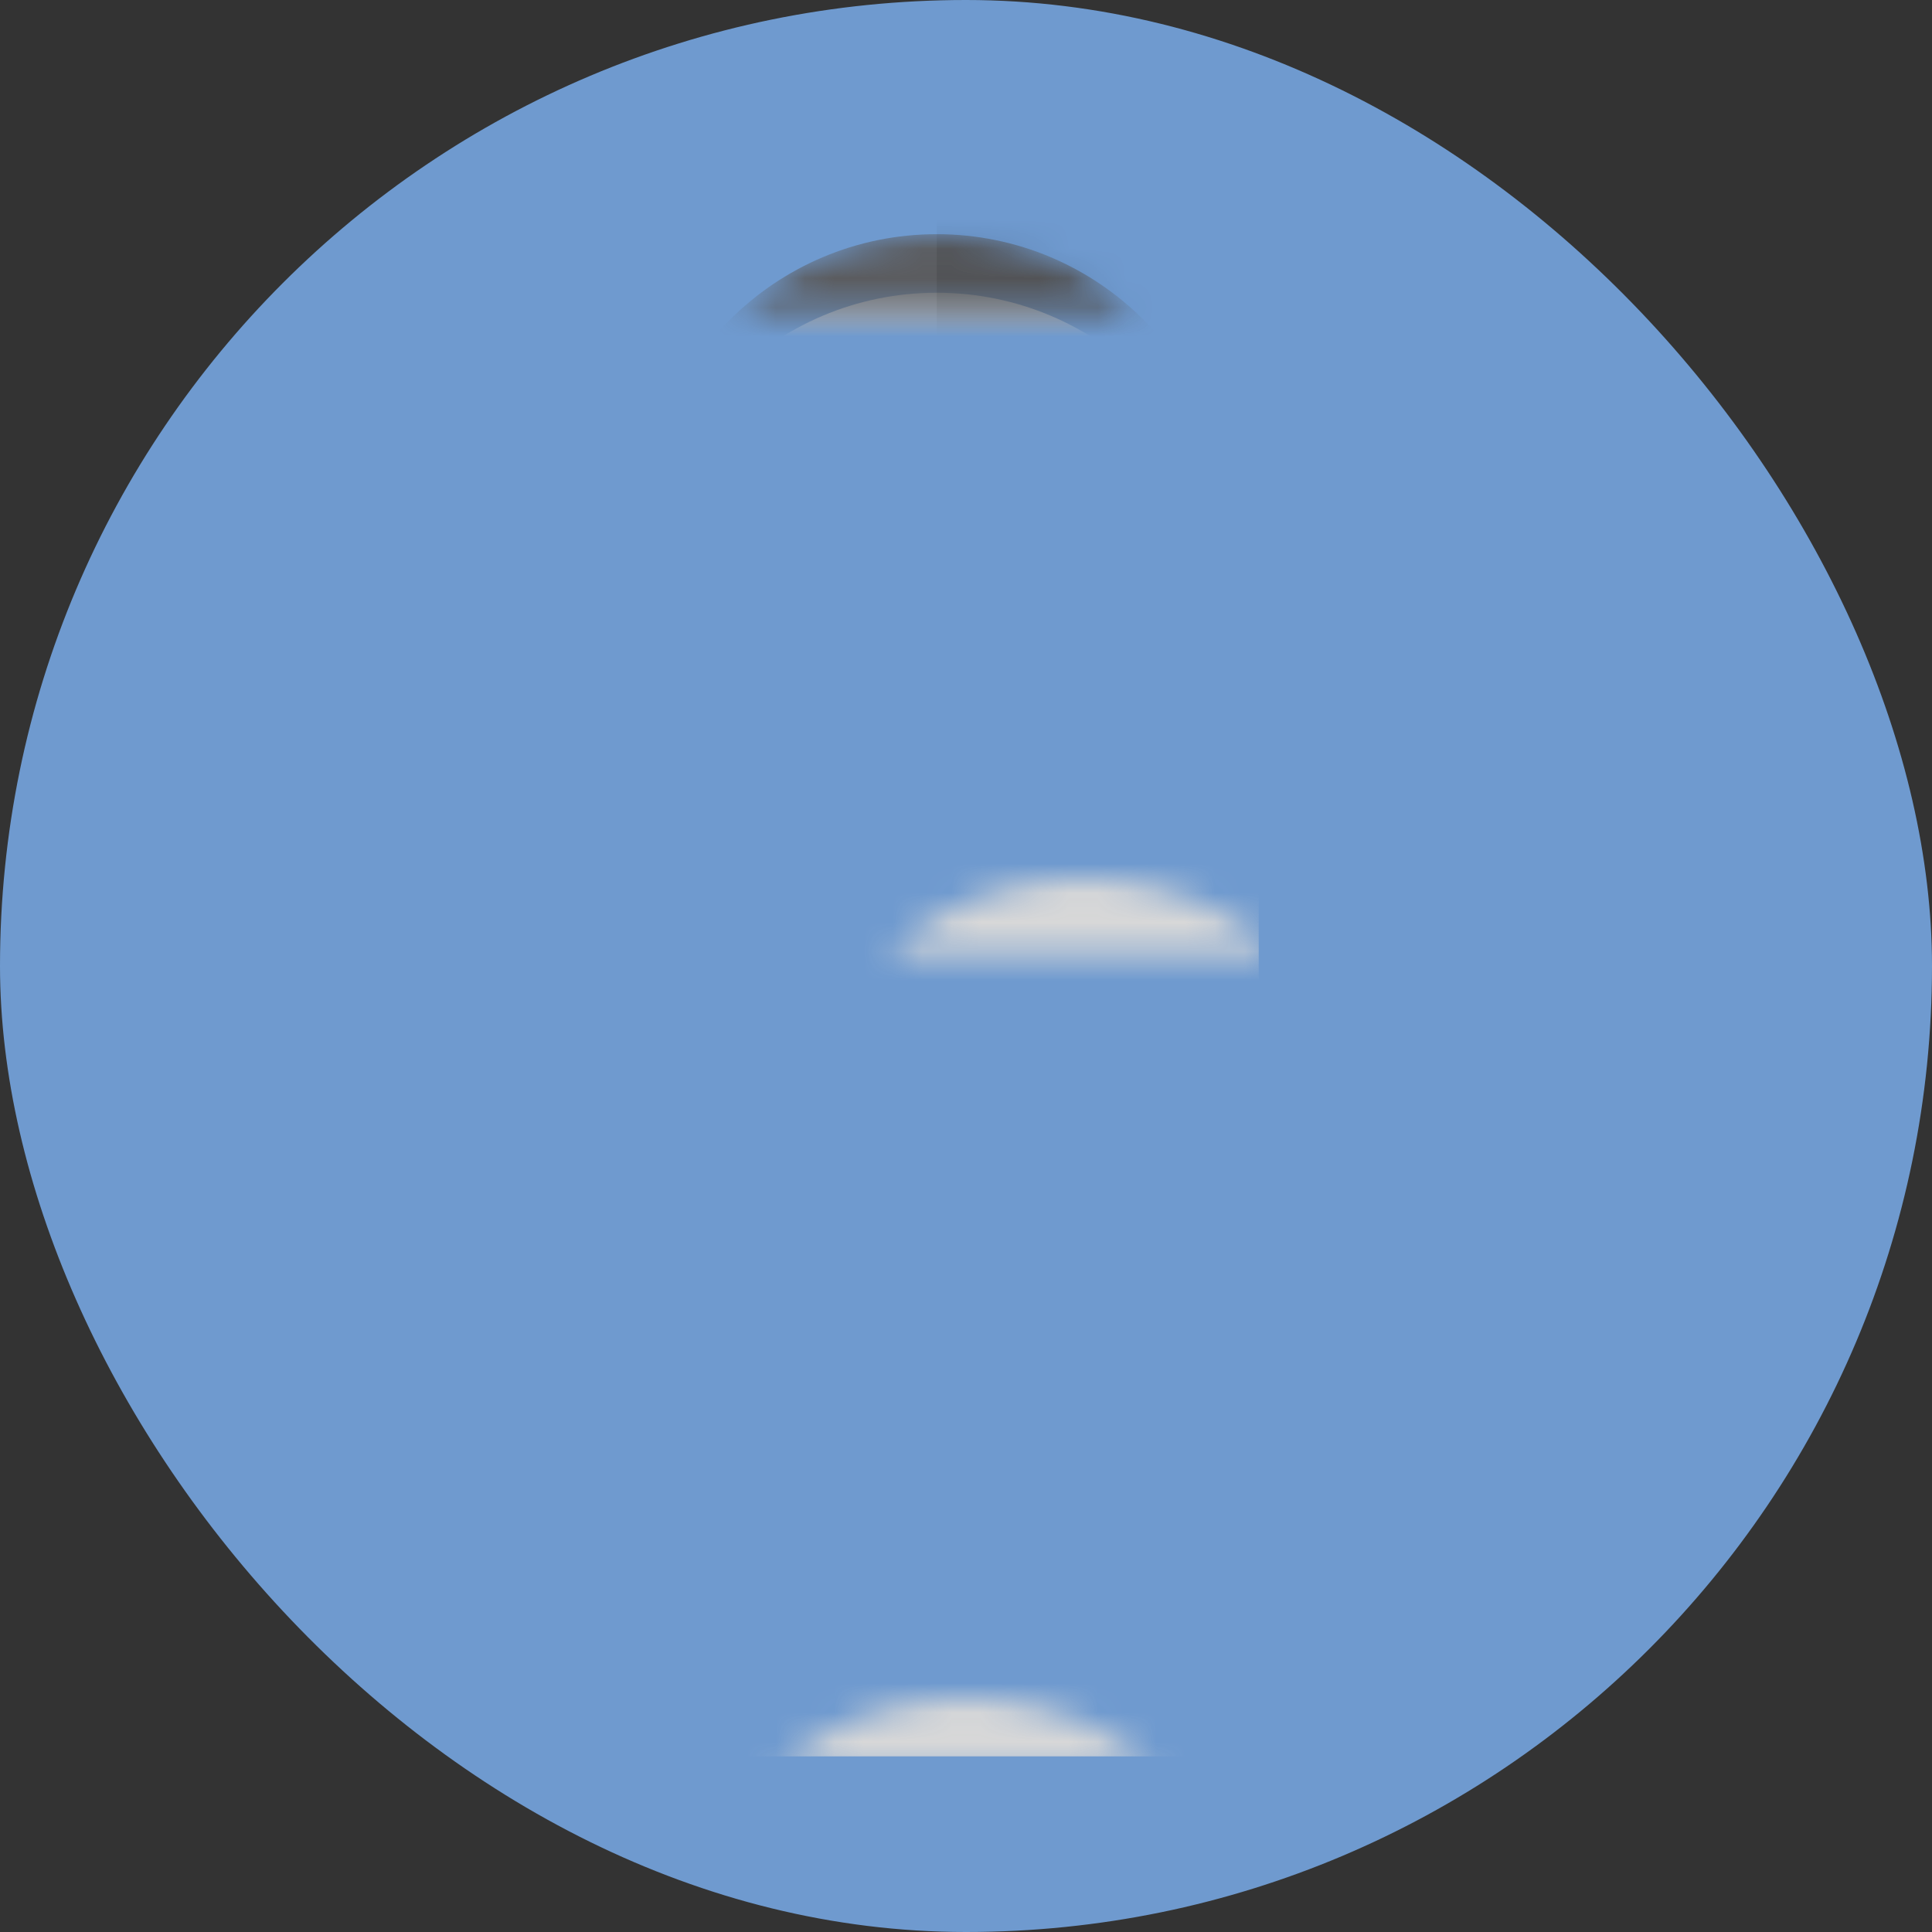
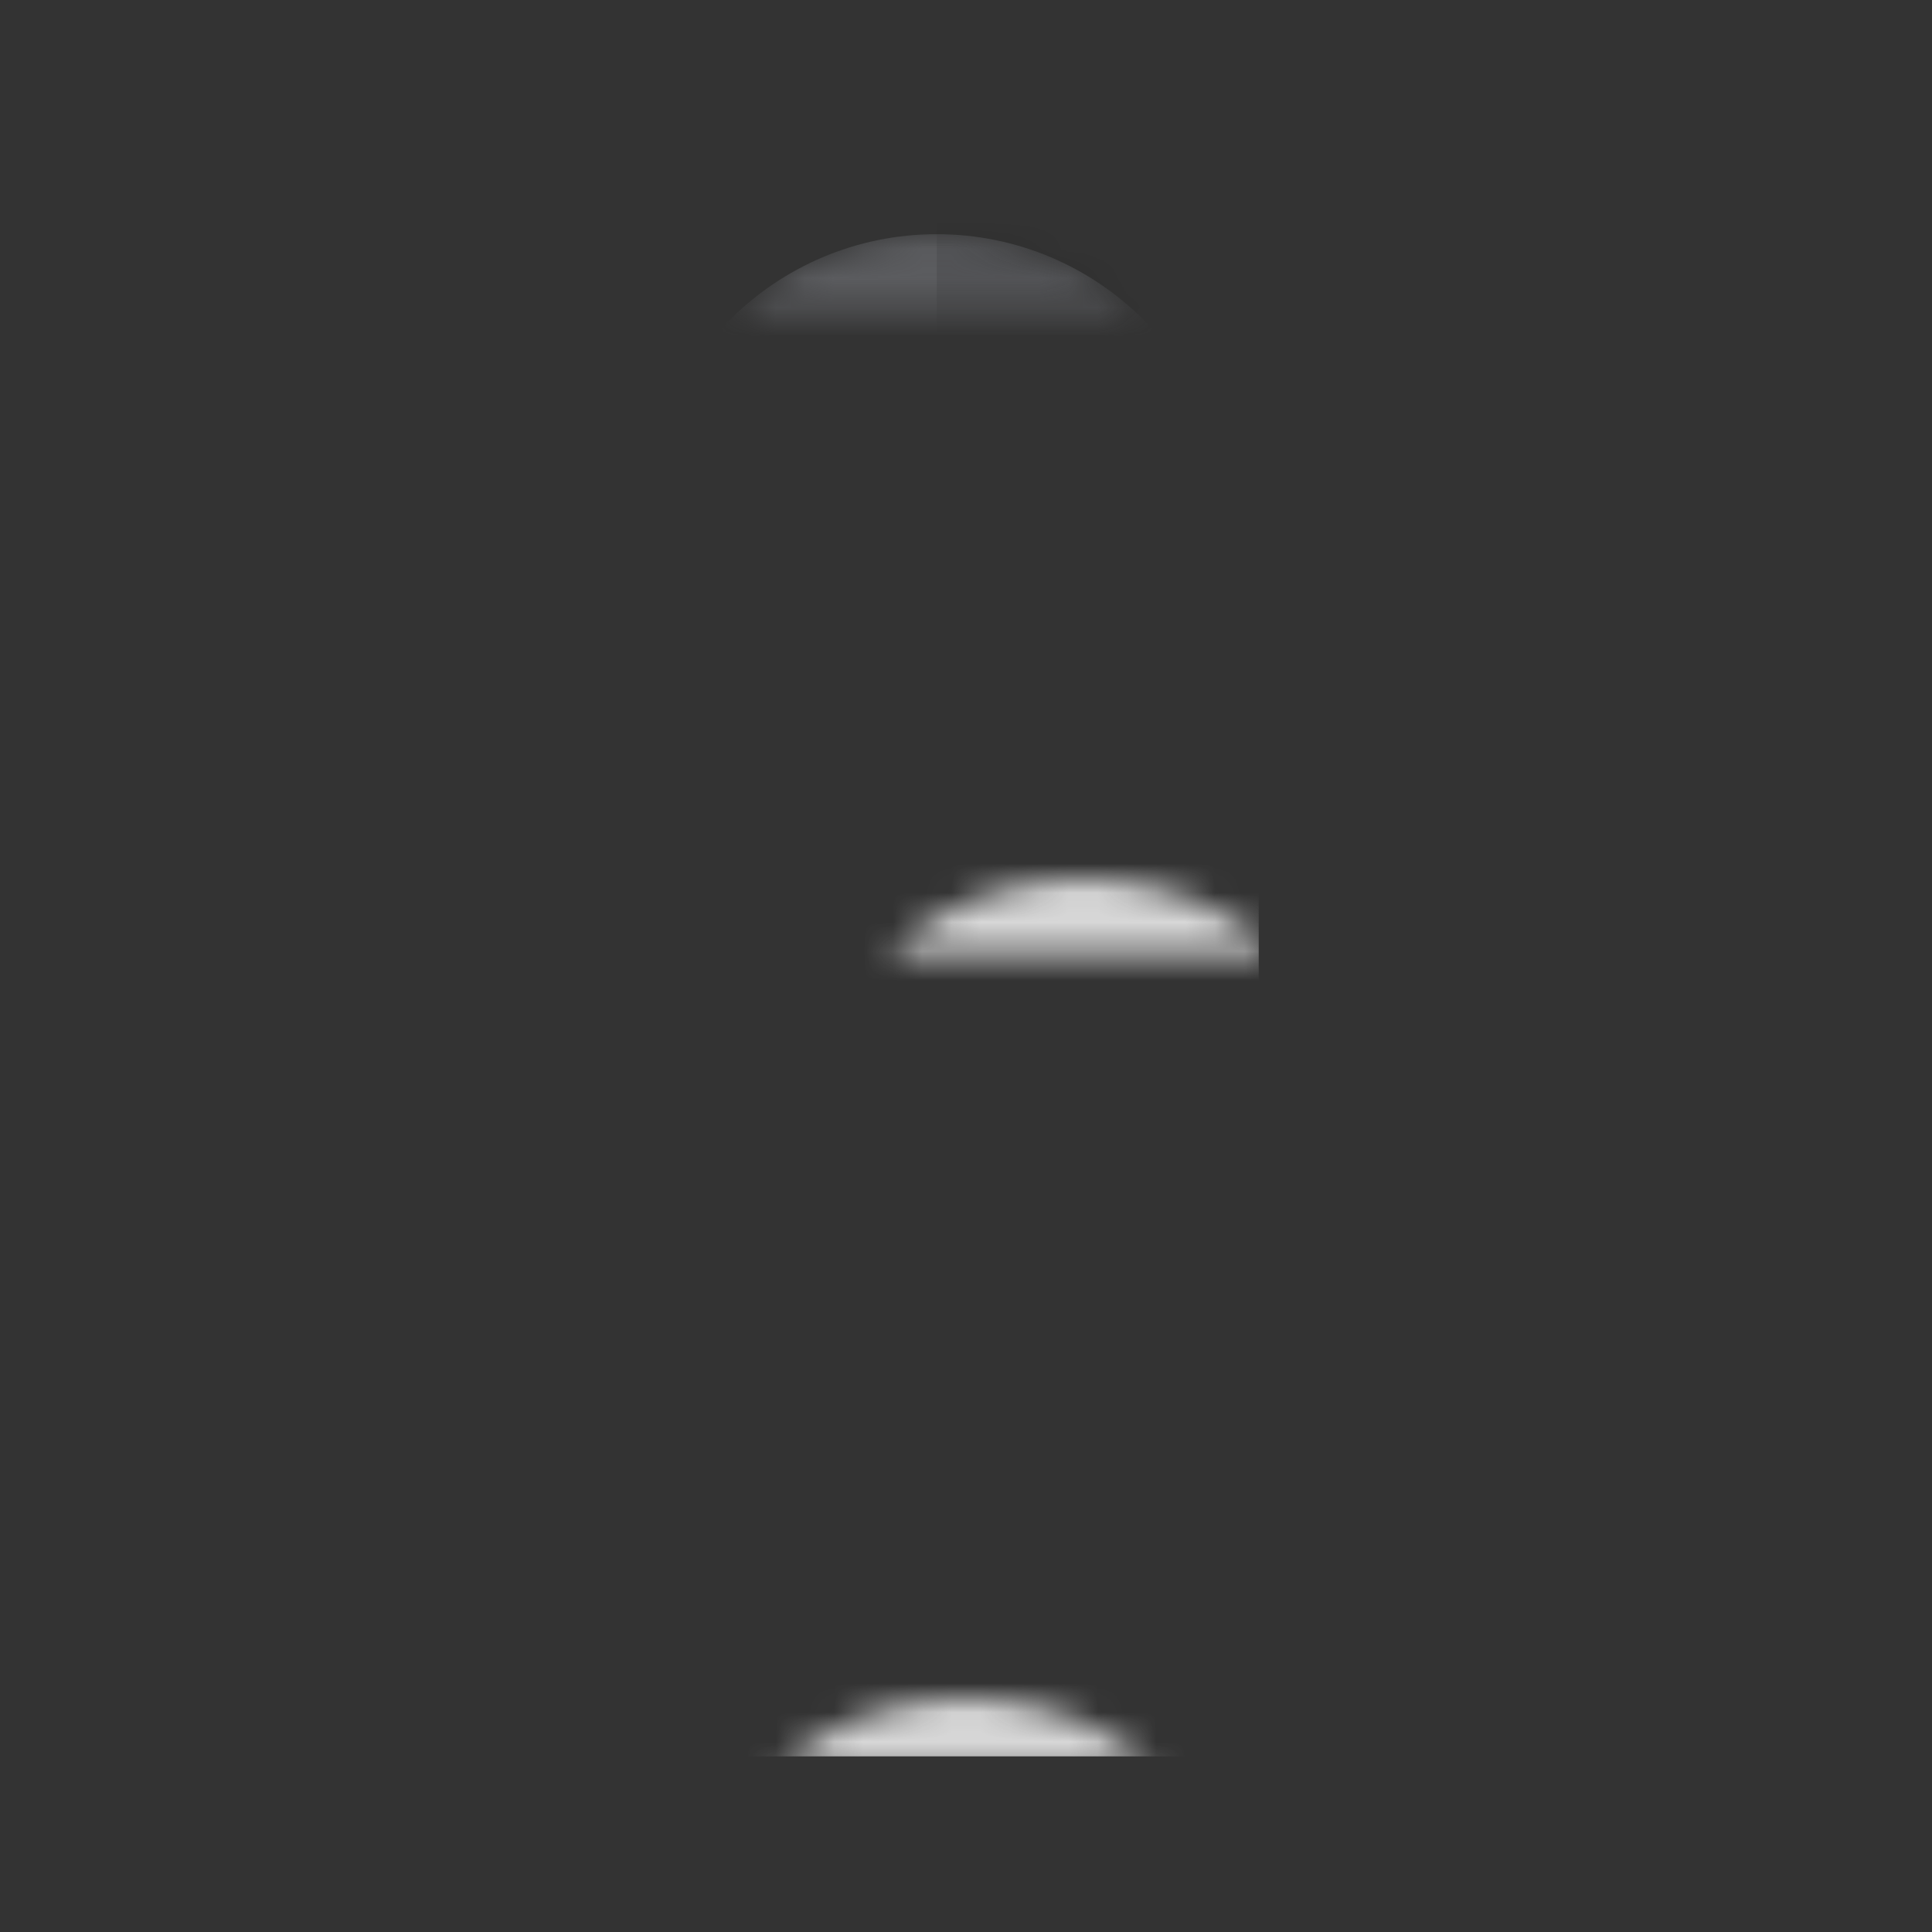
<svg xmlns="http://www.w3.org/2000/svg" xmlns:xlink="http://www.w3.org/1999/xlink" width="66" height="66" viewBox="0 0 66 66">
  <rect x="0" y="0" width="66" height="66" fill="#333333" stroke="none" />
  <defs>
    <path id="al7ic4r9la" d="M30 50c.552 0 1 .448 1 1v1c0 .552-.448 1-1 1H2c-.552 0-1-.448-1-1v-1c0-.552.448-1 1-1h28zM16 1c5.523 0 10 4.477 10 10v11c.552 0 1 .448 1 1h3.718c.446 0 .607.046.77.134.163.087.291.215.378.378.088.163.134.324.134.77v1.436c0 .446-.046.607-.134.77-.087.163-.215.291-.378.378-.163.088-.324.134-.77.134H30v9c0 2.77-.588 5.267-1.73 7.37-1.137 2.097-2.803 3.763-4.9 4.9C21.268 49.412 18.77 50 16 50c-2.77 0-5.267-.588-7.37-1.73-2.097-1.137-3.763-2.803-4.9-4.9-1.074-1.98-1.659-4.307-1.724-6.884L2 36v-9h-.718c-.446 0-.607-.046-.77-.134-.163-.087-.291-.215-.378-.378-.088-.163-.134-.324-.134-.77v-1.436c0-.446.046-.607.134-.77.087-.163.215-.291.378-.378.163-.088.324-.134.77-.134H5c0-.552.448-1 1-1V11C6 5.477 10.477 1 16 1zM5 27H4v9c0 2.448.511 4.617 1.488 6.417.952 1.756 2.34 3.143 4.095 4.095C11.383 47.49 13.552 48 16 48s4.617-.511 6.417-1.488c1.756-.952 3.143-2.34 4.095-4.095.916-1.687 1.422-3.7 1.482-5.961L28 36v-9h-1c0 .552-.448 1-1 1v9c0 5.523-4.477 10-10 10S6 42.523 6 37v-9c-.552 0-1-.448-1-1z" />
  </defs>
  <g fill="none" fill-rule="evenodd">
    <g>
      <g>
        <g>
          <g transform="translate(-988 -2790) translate(425 2625) translate(543 125) translate(20 40)">
-             <rect width="66" height="66" fill="#6F9ACF" rx="33" />
            <g transform="translate(16 7)">
              <mask id="kdyk7eeg2b" fill="#fff">
                <use xlink:href="#al7ic4r9la" />
              </mask>
              <rect width="30" height="3" x="1" y="50" fill="#D8D8D8" mask="url(#kdyk7eeg2b)" rx="1" />
-               <path fill="#F4F4F4" fill-rule="nonzero" d="M29 24c.513 0 .936.386.993.883L30 25v11c0 2.77-.588 5.267-1.73 7.37-1.137 2.097-2.803 3.763-4.9 4.9C21.268 49.412 18.77 50 16 50c-2.77 0-5.267-.588-7.37-1.73-2.097-1.137-3.763-2.803-4.9-4.9-1.074-1.98-1.659-4.307-1.724-6.884L2 36V25c0-.552.448-1 1-1 .513 0 .936.386.993.883L4 25v11c0 2.448.511 4.617 1.488 6.417.952 1.756 2.34 3.143 4.095 4.095C11.383 47.49 13.552 48 16 48s4.617-.511 6.417-1.488c1.756-.952 3.143-2.34 4.095-4.095.916-1.687 1.422-3.7 1.482-5.961L28 36V25c0-.552.448-1 1-1z" mask="url(#kdyk7eeg2b)" />
-               <path fill="#FFF" d="M16 3c5.523 0 10 4.477 10 10v24c0 5.523-4.477 10-10 10S6 42.523 6 37V13C6 7.477 10.477 3 16 3z" mask="url(#kdyk7eeg2b)" />
              <path fill="#E2E4E5" d="M1.282 23h29.436c.446 0 .607.046.77.134.163.087.291.215.378.378.088.163.134.324.134.77v1.436c0 .446-.046.607-.134.77-.087.163-.215.291-.378.378-.163.088-.324.134-.77.134H1.282c-.446 0-.607-.046-.77-.134-.163-.087-.291-.215-.378-.378-.088-.163-.134-.324-.134-.77v-1.436c0-.446.046-.607.134-.77.087-.163.215-.291.378-.378.163-.088.324-.134.77-.134z" mask="url(#kdyk7eeg2b)" />
              <path fill="#5B5C5F" d="M16 1c5.523 0 10 4.477 10 10v13H6V11C6 5.477 10.477 1 16 1z" mask="url(#kdyk7eeg2b)" />
-               <path fill="#AFB5B6" d="M16 17c.552 0 1 .448 1 1s-.448 1-1 1-1-.448-1-1 .448-1 1-1zm-7 0c.552 0 1 .448 1 1s-.448 1-1 1-1-.448-1-1 .448-1 1-1zm14 0c.552 0 1 .448 1 1s-.448 1-1 1-1-.448-1-1 .448-1 1-1zm-11-3c.552 0 1 .448 1 1s-.448 1-1 1-1-.448-1-1 .448-1 1-1zm8 0c.552 0 1 .448 1 1s-.448 1-1 1-1-.448-1-1 .448-1 1-1zm-4-3c.552 0 1 .448 1 1s-.448 1-1 1-1-.448-1-1 .448-1 1-1zm-7 0c.552 0 1 .448 1 1s-.448 1-1 1-1-.448-1-1 .448-1 1-1zm14 0c.552 0 1 .448 1 1s-.448 1-1 1-1-.448-1-1 .448-1 1-1zM12 8c.552 0 1 .448 1 1s-.448 1-1 1-1-.448-1-1 .448-1 1-1zm8 0c.552 0 1 .448 1 1s-.448 1-1 1-1-.448-1-1 .448-1 1-1zm-4-3c.552 0 1 .448 1 1s-.448 1-1 1-1-.448-1-1 .448-1 1-1z" mask="url(#kdyk7eeg2b)" />
+               <path fill="#AFB5B6" d="M16 17s-.448 1-1 1-1-.448-1-1 .448-1 1-1zm-7 0c.552 0 1 .448 1 1s-.448 1-1 1-1-.448-1-1 .448-1 1-1zm14 0c.552 0 1 .448 1 1s-.448 1-1 1-1-.448-1-1 .448-1 1-1zm-11-3c.552 0 1 .448 1 1s-.448 1-1 1-1-.448-1-1 .448-1 1-1zm8 0c.552 0 1 .448 1 1s-.448 1-1 1-1-.448-1-1 .448-1 1-1zm-4-3c.552 0 1 .448 1 1s-.448 1-1 1-1-.448-1-1 .448-1 1-1zm-7 0c.552 0 1 .448 1 1s-.448 1-1 1-1-.448-1-1 .448-1 1-1zm14 0c.552 0 1 .448 1 1s-.448 1-1 1-1-.448-1-1 .448-1 1-1zM12 8c.552 0 1 .448 1 1s-.448 1-1 1-1-.448-1-1 .448-1 1-1zm8 0c.552 0 1 .448 1 1s-.448 1-1 1-1-.448-1-1 .448-1 1-1zm-4-3c.552 0 1 .448 1 1s-.448 1-1 1-1-.448-1-1 .448-1 1-1z" mask="url(#kdyk7eeg2b)" />
              <rect width="22" height="6" x="5" y="22" fill="#D8D8D8" mask="url(#kdyk7eeg2b)" rx="1" />
              <path fill="#000" fill-opacity=".097" d="M16 0H33V53H16z" mask="url(#kdyk7eeg2b)" />
            </g>
          </g>
        </g>
      </g>
    </g>
  </g>
</svg>